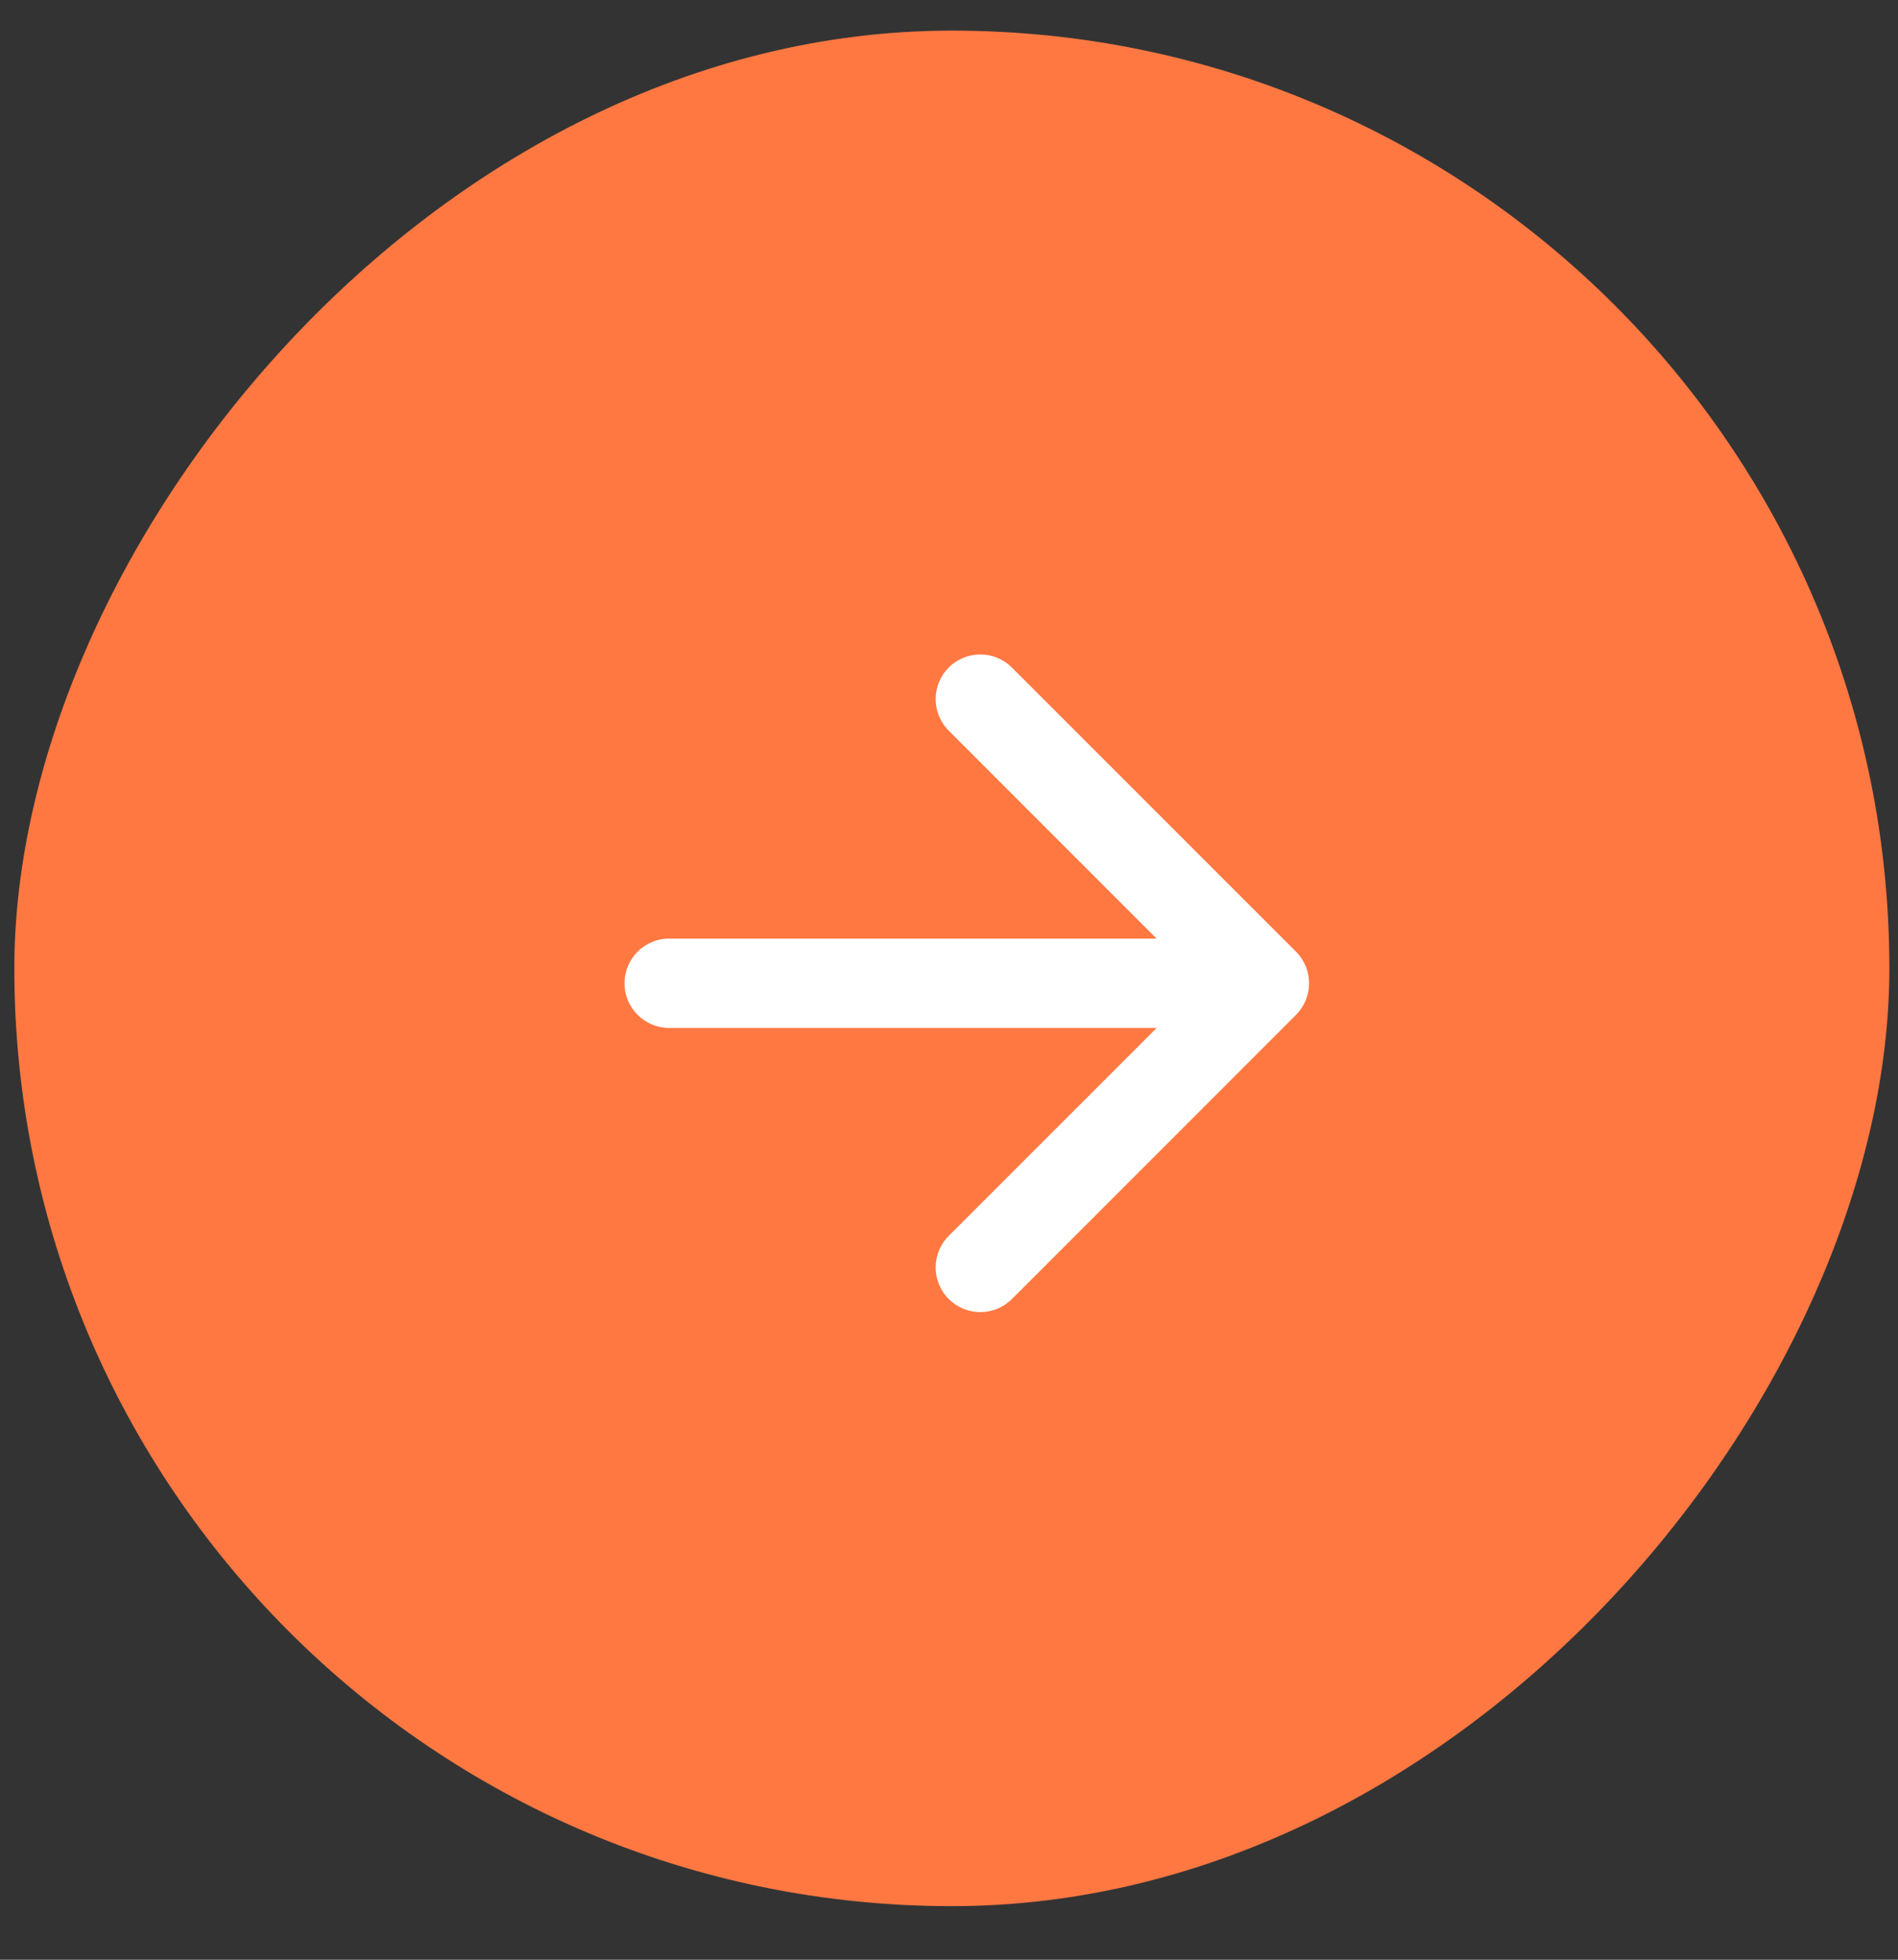
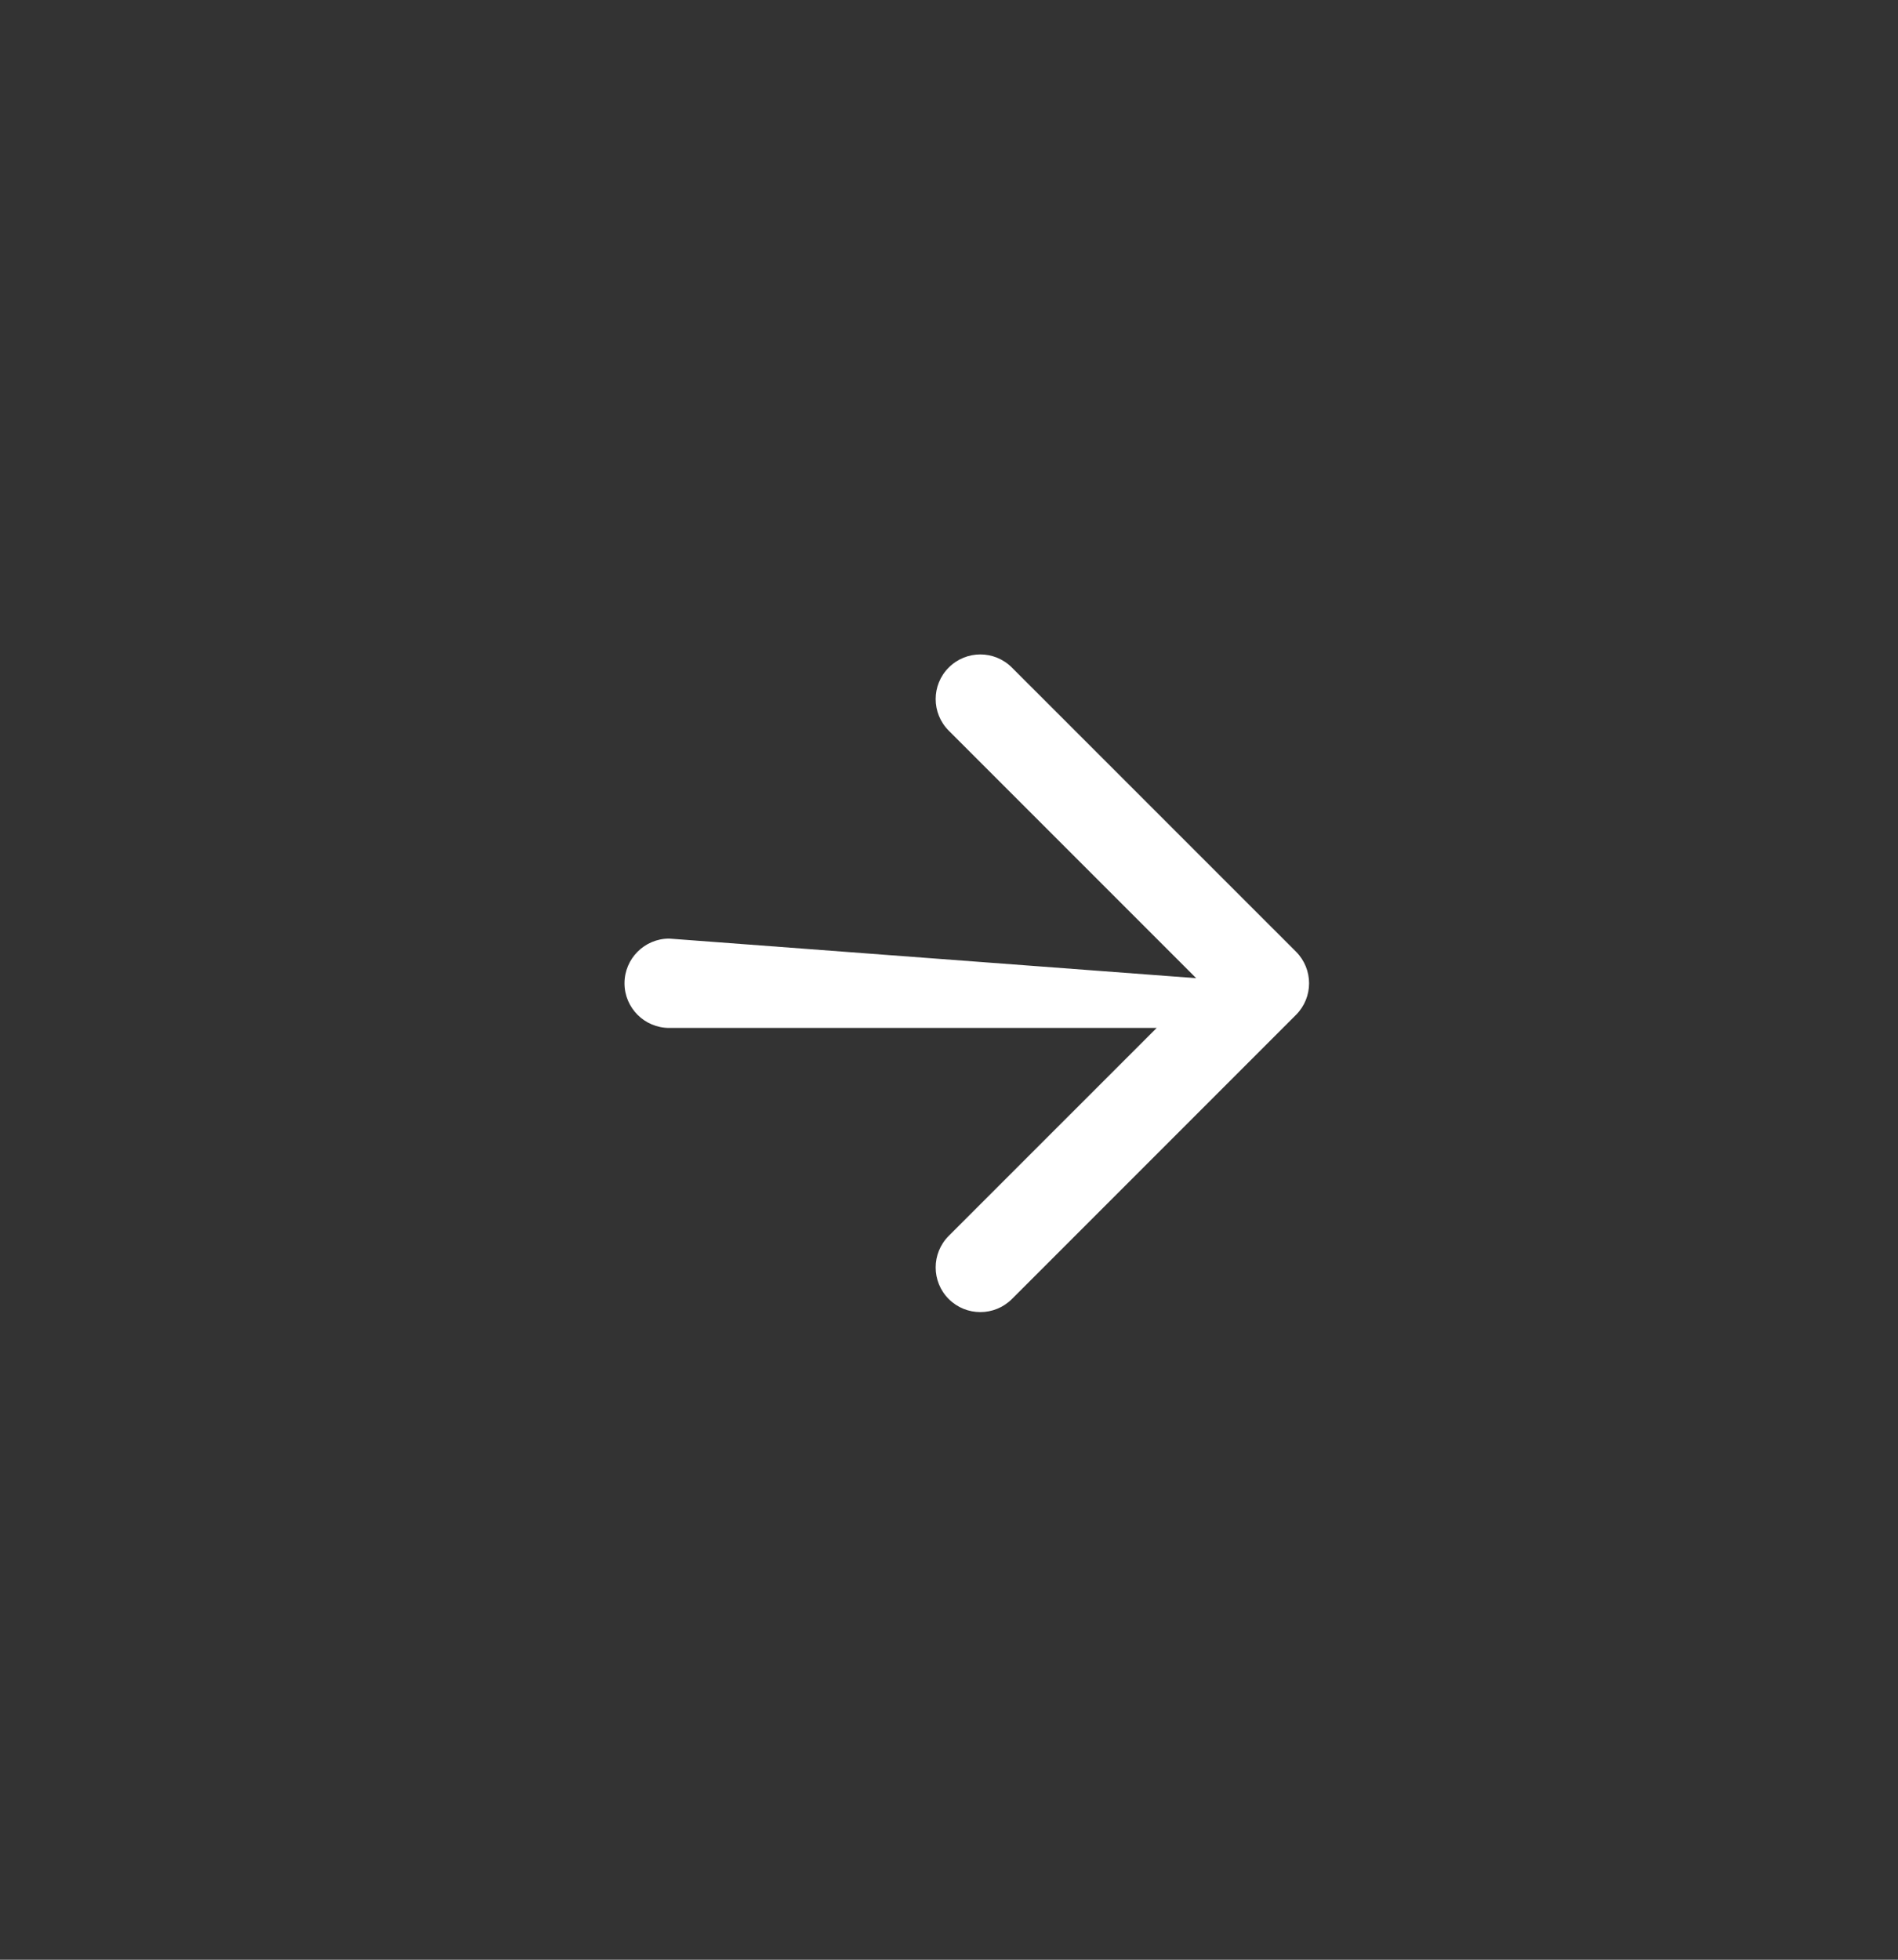
<svg xmlns="http://www.w3.org/2000/svg" width="31" height="32" viewBox="0 0 31 32" fill="none">
  <rect x="0" y="0" width="31" height="32" fill="#333333" stroke="none" />
-   <rect width="30.625" height="30.625" rx="15.312" transform="matrix(-1 0 0 1 30.859 0.5)" fill="#FF7842" />
-   <path d="M10.93 15.326C10.527 15.326 10.2 15.653 10.2 16.056C10.2 16.458 10.527 16.785 10.93 16.785L10.93 16.056L10.93 15.326ZM21.168 16.571C21.452 16.287 21.452 15.825 21.168 15.54L16.527 10.9C16.242 10.615 15.781 10.615 15.496 10.9C15.211 11.184 15.211 11.646 15.496 11.931L19.621 16.056L15.496 20.18C15.211 20.465 15.211 20.927 15.496 21.212C15.781 21.496 16.242 21.496 16.527 21.212L21.168 16.571ZM10.93 16.056L10.93 16.785L20.652 16.785L20.652 16.056L20.652 15.326L10.93 15.326L10.93 16.056Z" fill="white" />
+   <path d="M10.93 15.326C10.527 15.326 10.2 15.653 10.2 16.056C10.2 16.458 10.527 16.785 10.93 16.785L10.93 16.056L10.93 15.326ZM21.168 16.571C21.452 16.287 21.452 15.825 21.168 15.54L16.527 10.9C16.242 10.615 15.781 10.615 15.496 10.9C15.211 11.184 15.211 11.646 15.496 11.931L19.621 16.056L15.496 20.18C15.211 20.465 15.211 20.927 15.496 21.212C15.781 21.496 16.242 21.496 16.527 21.212L21.168 16.571ZM10.93 16.056L10.93 16.785L20.652 16.785L20.652 16.056L10.93 15.326L10.93 16.056Z" fill="white" />
</svg>